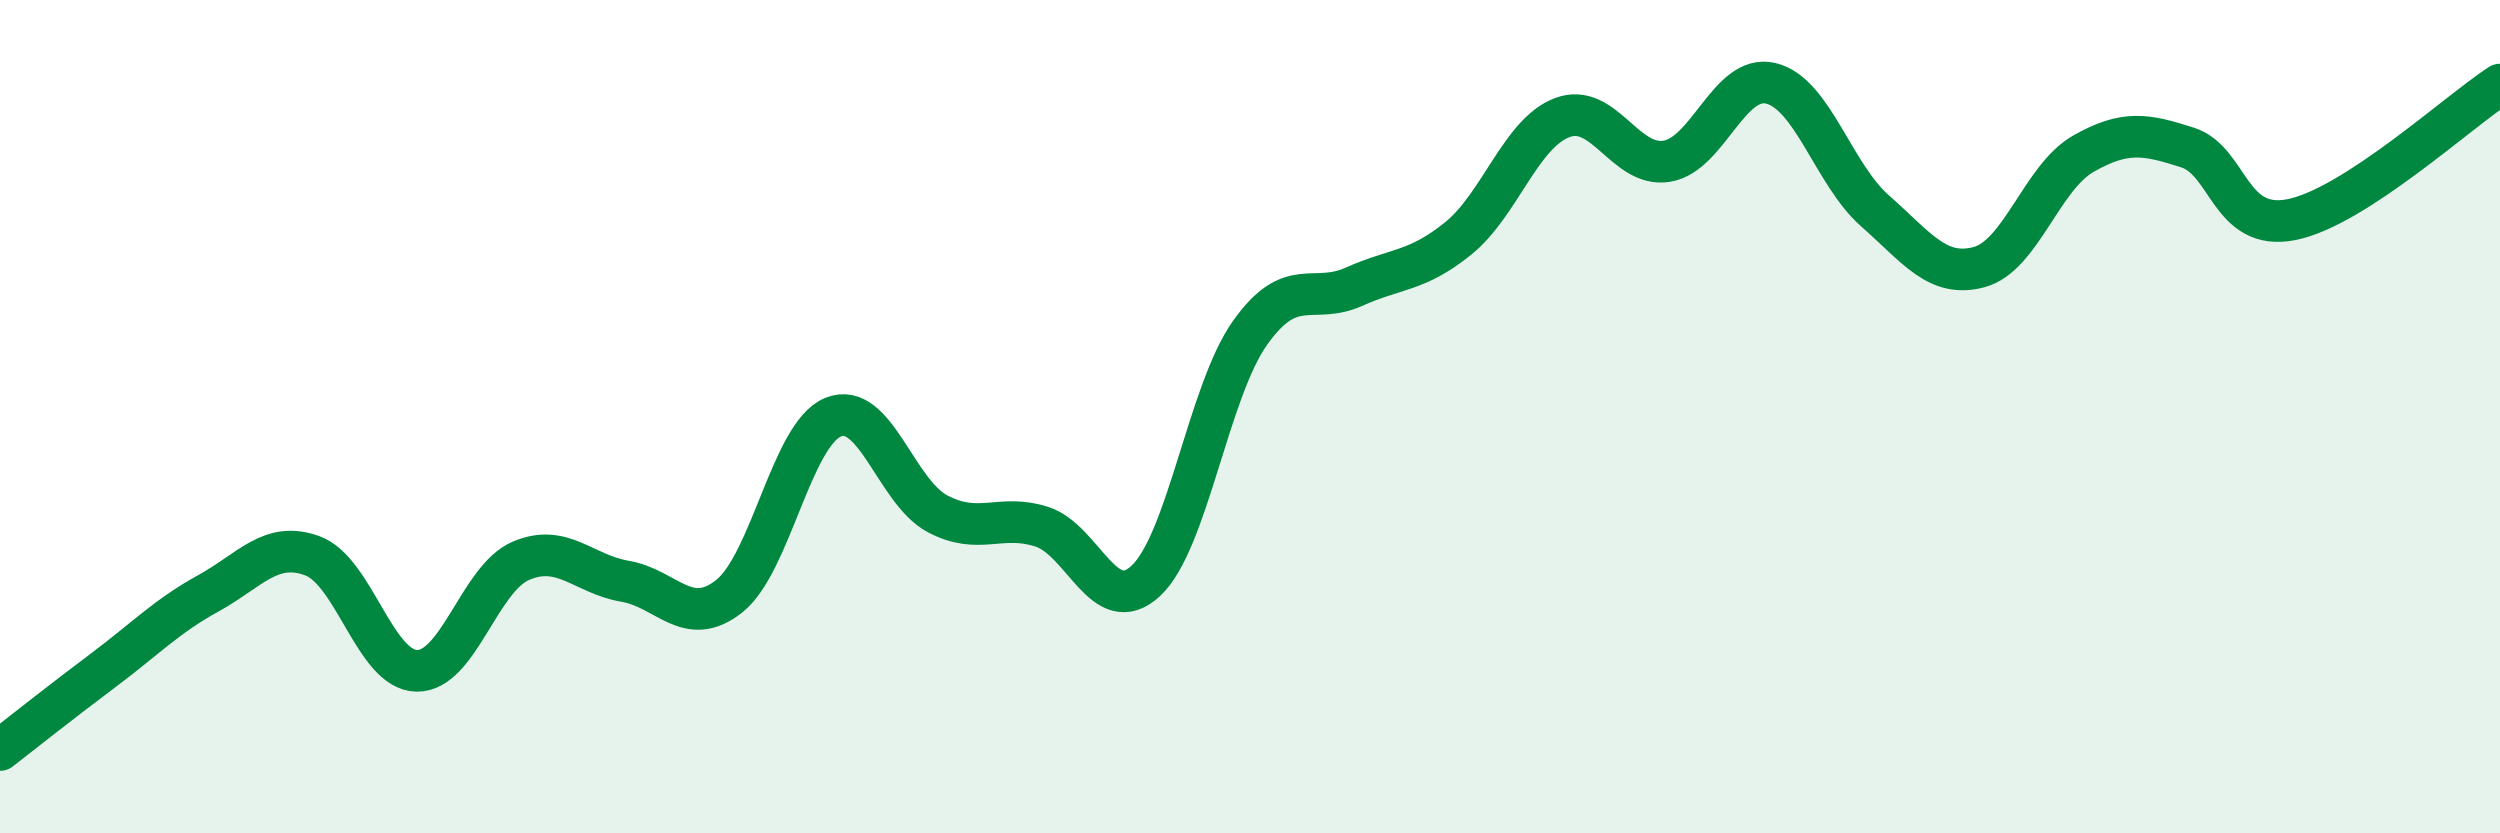
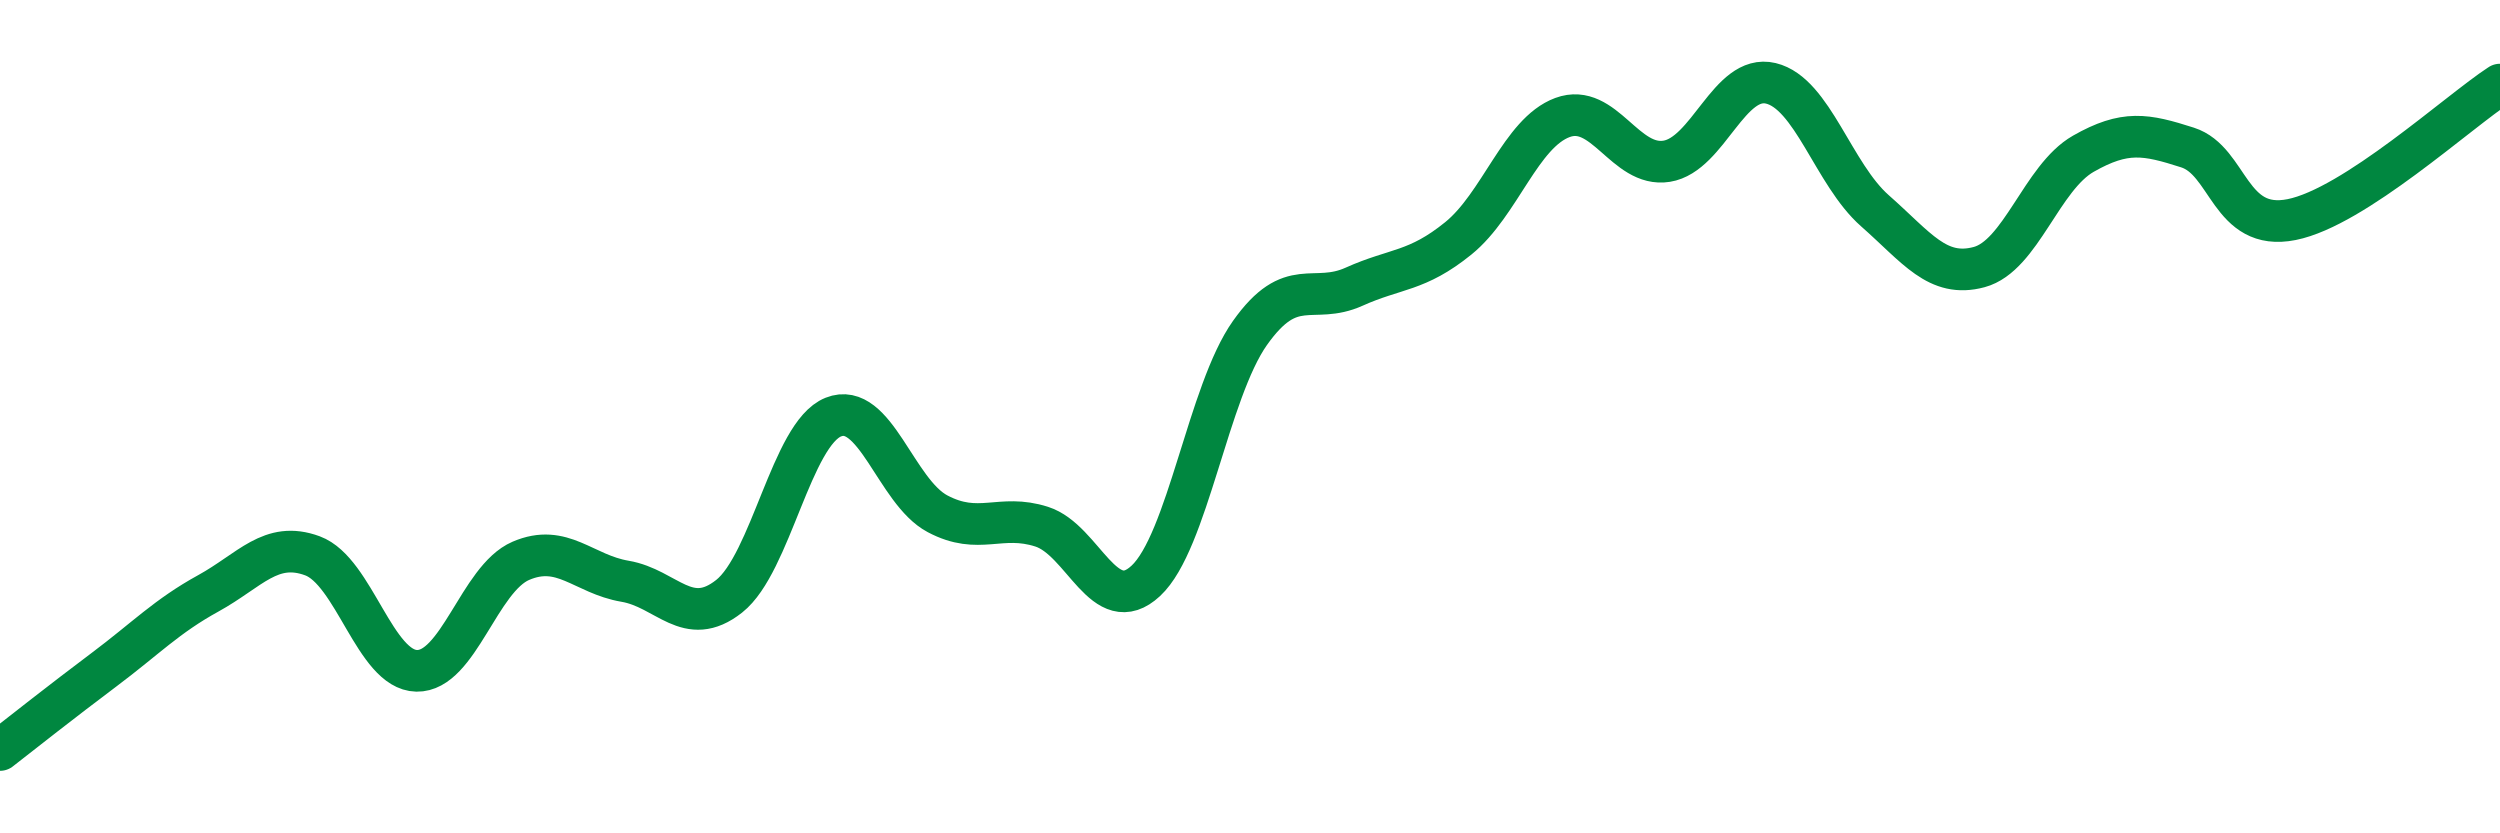
<svg xmlns="http://www.w3.org/2000/svg" width="60" height="20" viewBox="0 0 60 20">
-   <path d="M 0,18 C 0.5,17.61 1.5,16.82 2.5,16.07 C 3.5,15.32 4,14.79 5,14.24 C 6,13.69 6.5,12.97 7.5,13.34 C 8.5,13.71 9,16.08 10,16.1 C 11,16.12 11.5,13.89 12.5,13.46 C 13.5,13.03 14,13.78 15,13.95 C 16,14.12 16.5,15.1 17.5,14.31 C 18.5,13.52 19,10.41 20,10.01 C 21,9.61 21.5,11.8 22.5,12.33 C 23.5,12.86 24,12.32 25,12.64 C 26,12.96 26.5,14.87 27.5,13.94 C 28.5,13.01 29,9.4 30,7.99 C 31,6.58 31.5,7.33 32.5,6.88 C 33.5,6.43 34,6.53 35,5.72 C 36,4.91 36.5,3.19 37.5,2.82 C 38.5,2.45 39,4.03 40,3.87 C 41,3.71 41.5,1.76 42.5,2 C 43.5,2.24 44,4.18 45,5.06 C 46,5.94 46.5,6.68 47.5,6.41 C 48.5,6.14 49,4.26 50,3.69 C 51,3.12 51.5,3.22 52.5,3.54 C 53.5,3.86 53.5,5.57 55,5.27 C 56.5,4.97 59,2.68 60,2.03L60 20L0 20Z" fill="#008740" opacity="0.1" stroke-linecap="round" stroke-linejoin="round" />
  <path d="M 0,18 C 0.5,17.61 1.5,16.82 2.5,16.07 C 3.5,15.32 4,14.79 5,14.24 C 6,13.69 6.5,12.97 7.5,13.34 C 8.5,13.71 9,16.08 10,16.1 C 11,16.12 11.5,13.89 12.5,13.46 C 13.5,13.03 14,13.78 15,13.95 C 16,14.12 16.5,15.1 17.5,14.31 C 18.5,13.52 19,10.41 20,10.01 C 21,9.61 21.5,11.8 22.5,12.33 C 23.5,12.86 24,12.32 25,12.64 C 26,12.96 26.5,14.87 27.5,13.94 C 28.5,13.01 29,9.4 30,7.99 C 31,6.58 31.5,7.33 32.5,6.88 C 33.5,6.43 34,6.53 35,5.72 C 36,4.91 36.5,3.19 37.5,2.82 C 38.5,2.45 39,4.03 40,3.87 C 41,3.71 41.5,1.76 42.5,2 C 43.5,2.24 44,4.18 45,5.06 C 46,5.94 46.5,6.68 47.5,6.41 C 48.5,6.14 49,4.26 50,3.69 C 51,3.12 51.5,3.22 52.5,3.54 C 53.5,3.86 53.5,5.57 55,5.27 C 56.5,4.97 59,2.68 60,2.03" stroke="#008740" stroke-width="1" fill="none" stroke-linecap="round" stroke-linejoin="round" />
</svg>